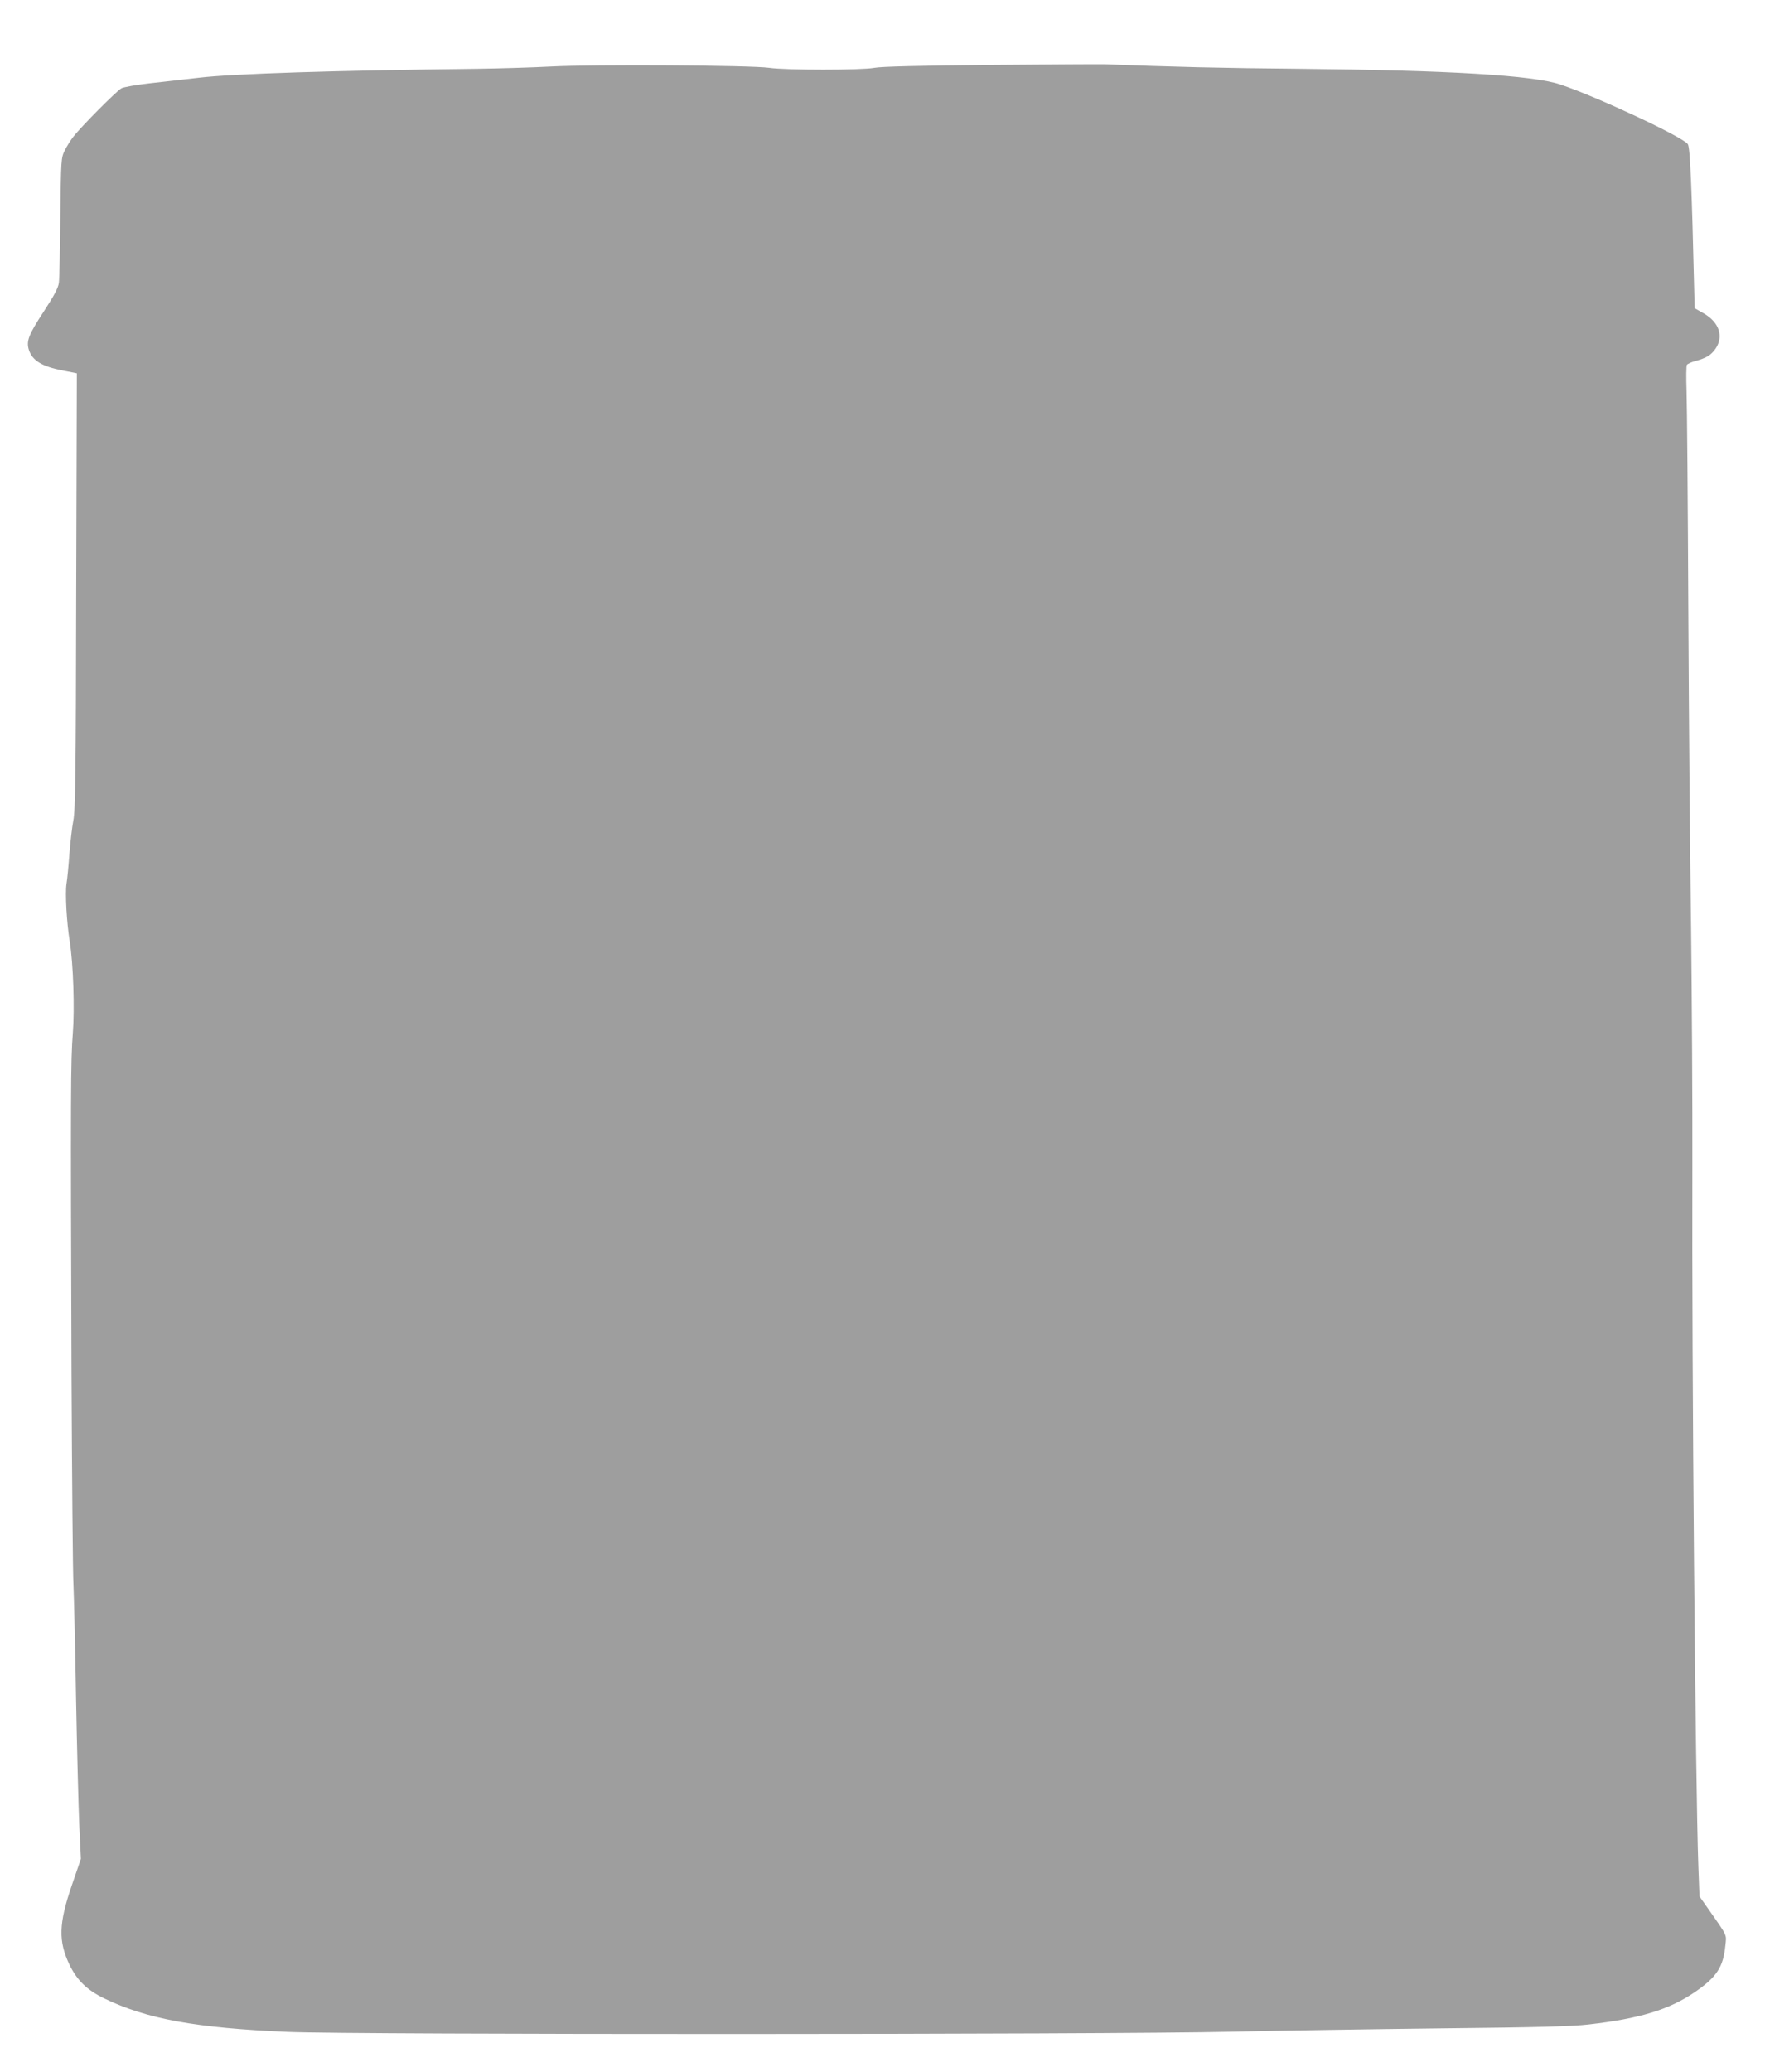
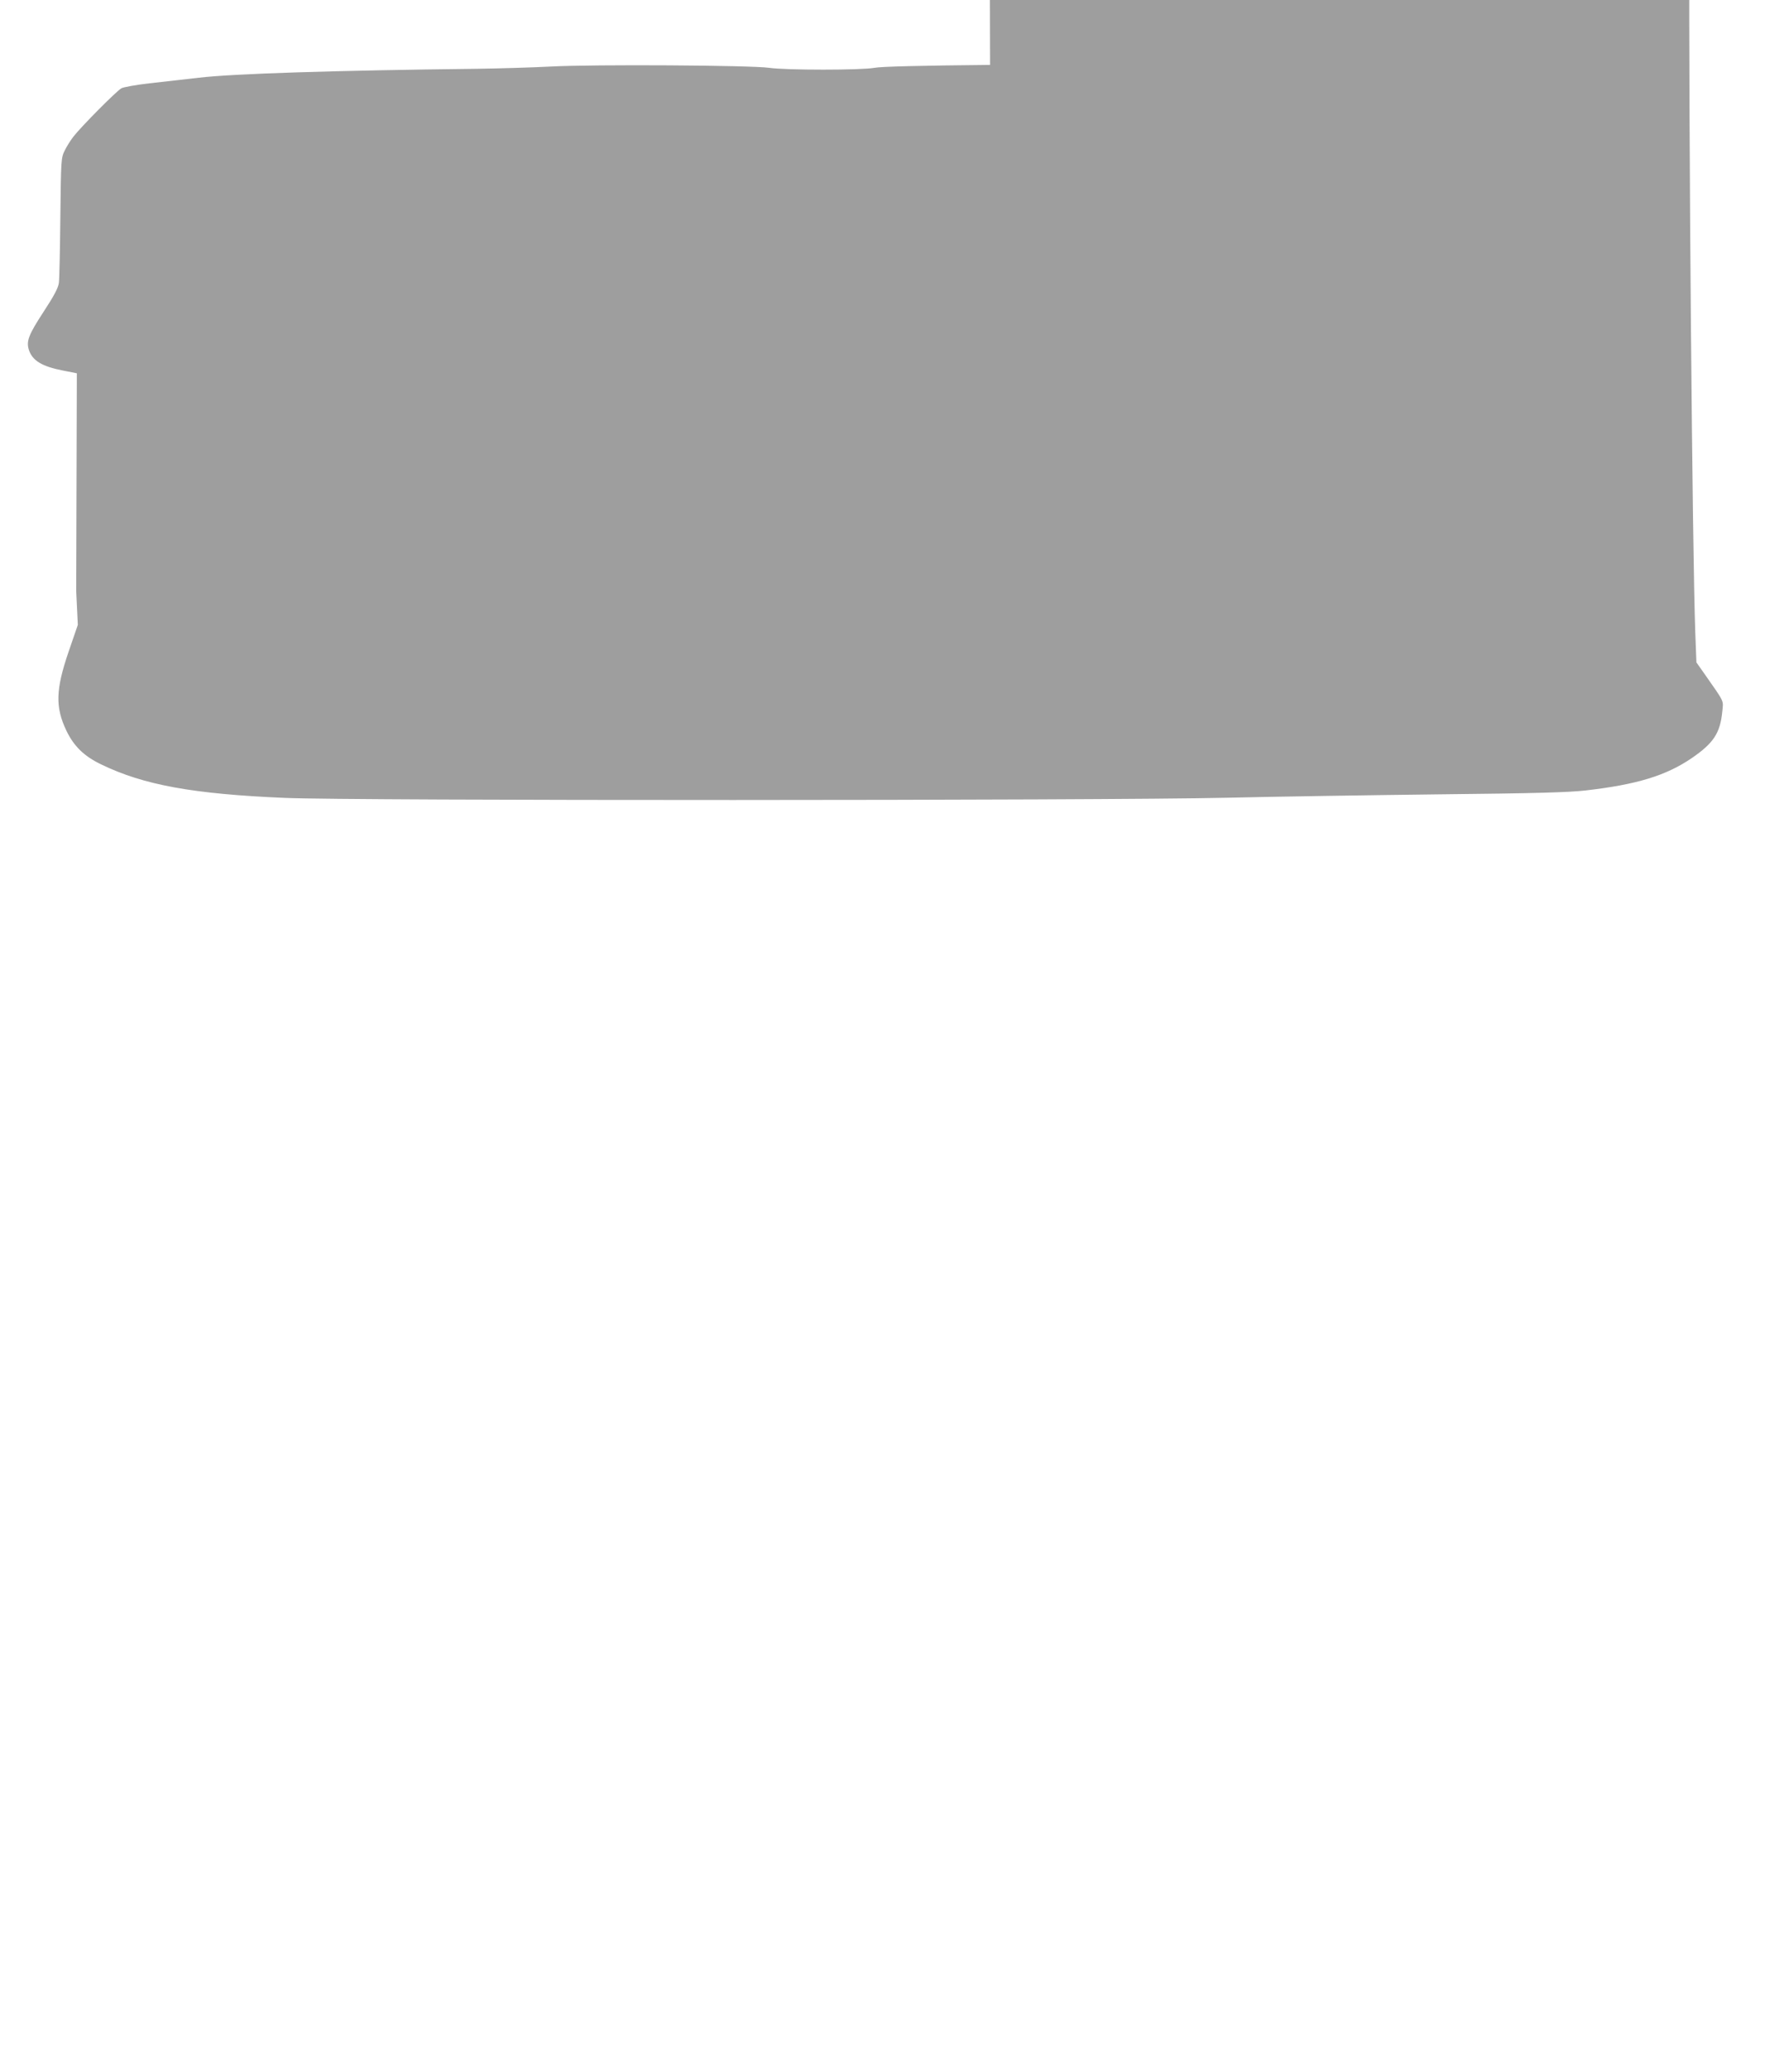
<svg xmlns="http://www.w3.org/2000/svg" version="1.0" width="1091pt" height="1280pt" viewBox="0 0 1091 1280" preserveAspectRatio="xMidYMid meet">
  <g transform="translate(0,1280) scale(0.1,-0.1)" fill="#9e9e9e" stroke="none">
-     <path d="M6120 12399 c-420 -4 -677 -10 -715 -18 -80 -15 -548 -15 -650 0 -112 16 -1084 22 -1350 8 -115 -6 -320 -12 -455 -14 -881 -10 -1507 -30 -1720 -55 -91 -10 -230 -26 -309 -35 -80 -9 -156 -23 -170 -30 -30 -16 -253 -241 -298 -300 -17 -22 -41 -60 -53 -85 -22 -44 -23 -53 -27 -410 -2 -201 -6 -384 -9 -407 -4 -31 -29 -79 -94 -178 -94 -144 -109 -183 -91 -238 22 -65 81 -101 210 -126 l86 -17 -4 -1345 c-2 -1125 -5 -1356 -18 -1419 -8 -41 -18 -133 -24 -205 -5 -71 -13 -155 -18 -185 -9 -56 1 -240 20 -355 22 -138 31 -416 19 -570 -13 -166 -14 -356 -8 -2090 3 -655 8 -1246 12 -1315 3 -69 11 -384 16 -700 6 -316 15 -669 20 -784 l10 -209 -57 -166 c-80 -234 -83 -342 -14 -487 46 -96 109 -158 215 -209 262 -127 567 -183 1136 -207 415 -18 5038 -17 5825 1 297 7 887 16 1310 21 588 6 802 12 905 24 315 36 496 91 655 199 136 93 177 155 190 289 7 70 16 52 -105 225 l-55 78 -7 185 c-18 490 -41 3069 -37 4320 1 393 -3 1057 -8 1475 -6 418 -14 1302 -17 1965 -3 663 -8 1273 -11 1355 -3 83 -2 155 2 161 5 7 28 17 53 24 67 18 97 36 125 77 50 75 22 161 -72 216 l-58 33 -2 85 c-16 677 -26 905 -40 928 -27 43 -560 293 -788 369 -168 57 -693 88 -1610 97 -475 4 -800 12 -1205 28 -30 1 -350 -1 -710 -4z" />
+     <path d="M6120 12399 c-420 -4 -677 -10 -715 -18 -80 -15 -548 -15 -650 0 -112 16 -1084 22 -1350 8 -115 -6 -320 -12 -455 -14 -881 -10 -1507 -30 -1720 -55 -91 -10 -230 -26 -309 -35 -80 -9 -156 -23 -170 -30 -30 -16 -253 -241 -298 -300 -17 -22 -41 -60 -53 -85 -22 -44 -23 -53 -27 -410 -2 -201 -6 -384 -9 -407 -4 -31 -29 -79 -94 -178 -94 -144 -109 -183 -91 -238 22 -65 81 -101 210 -126 l86 -17 -4 -1345 l10 -209 -57 -166 c-80 -234 -83 -342 -14 -487 46 -96 109 -158 215 -209 262 -127 567 -183 1136 -207 415 -18 5038 -17 5825 1 297 7 887 16 1310 21 588 6 802 12 905 24 315 36 496 91 655 199 136 93 177 155 190 289 7 70 16 52 -105 225 l-55 78 -7 185 c-18 490 -41 3069 -37 4320 1 393 -3 1057 -8 1475 -6 418 -14 1302 -17 1965 -3 663 -8 1273 -11 1355 -3 83 -2 155 2 161 5 7 28 17 53 24 67 18 97 36 125 77 50 75 22 161 -72 216 l-58 33 -2 85 c-16 677 -26 905 -40 928 -27 43 -560 293 -788 369 -168 57 -693 88 -1610 97 -475 4 -800 12 -1205 28 -30 1 -350 -1 -710 -4z" />
  </g>
</svg>